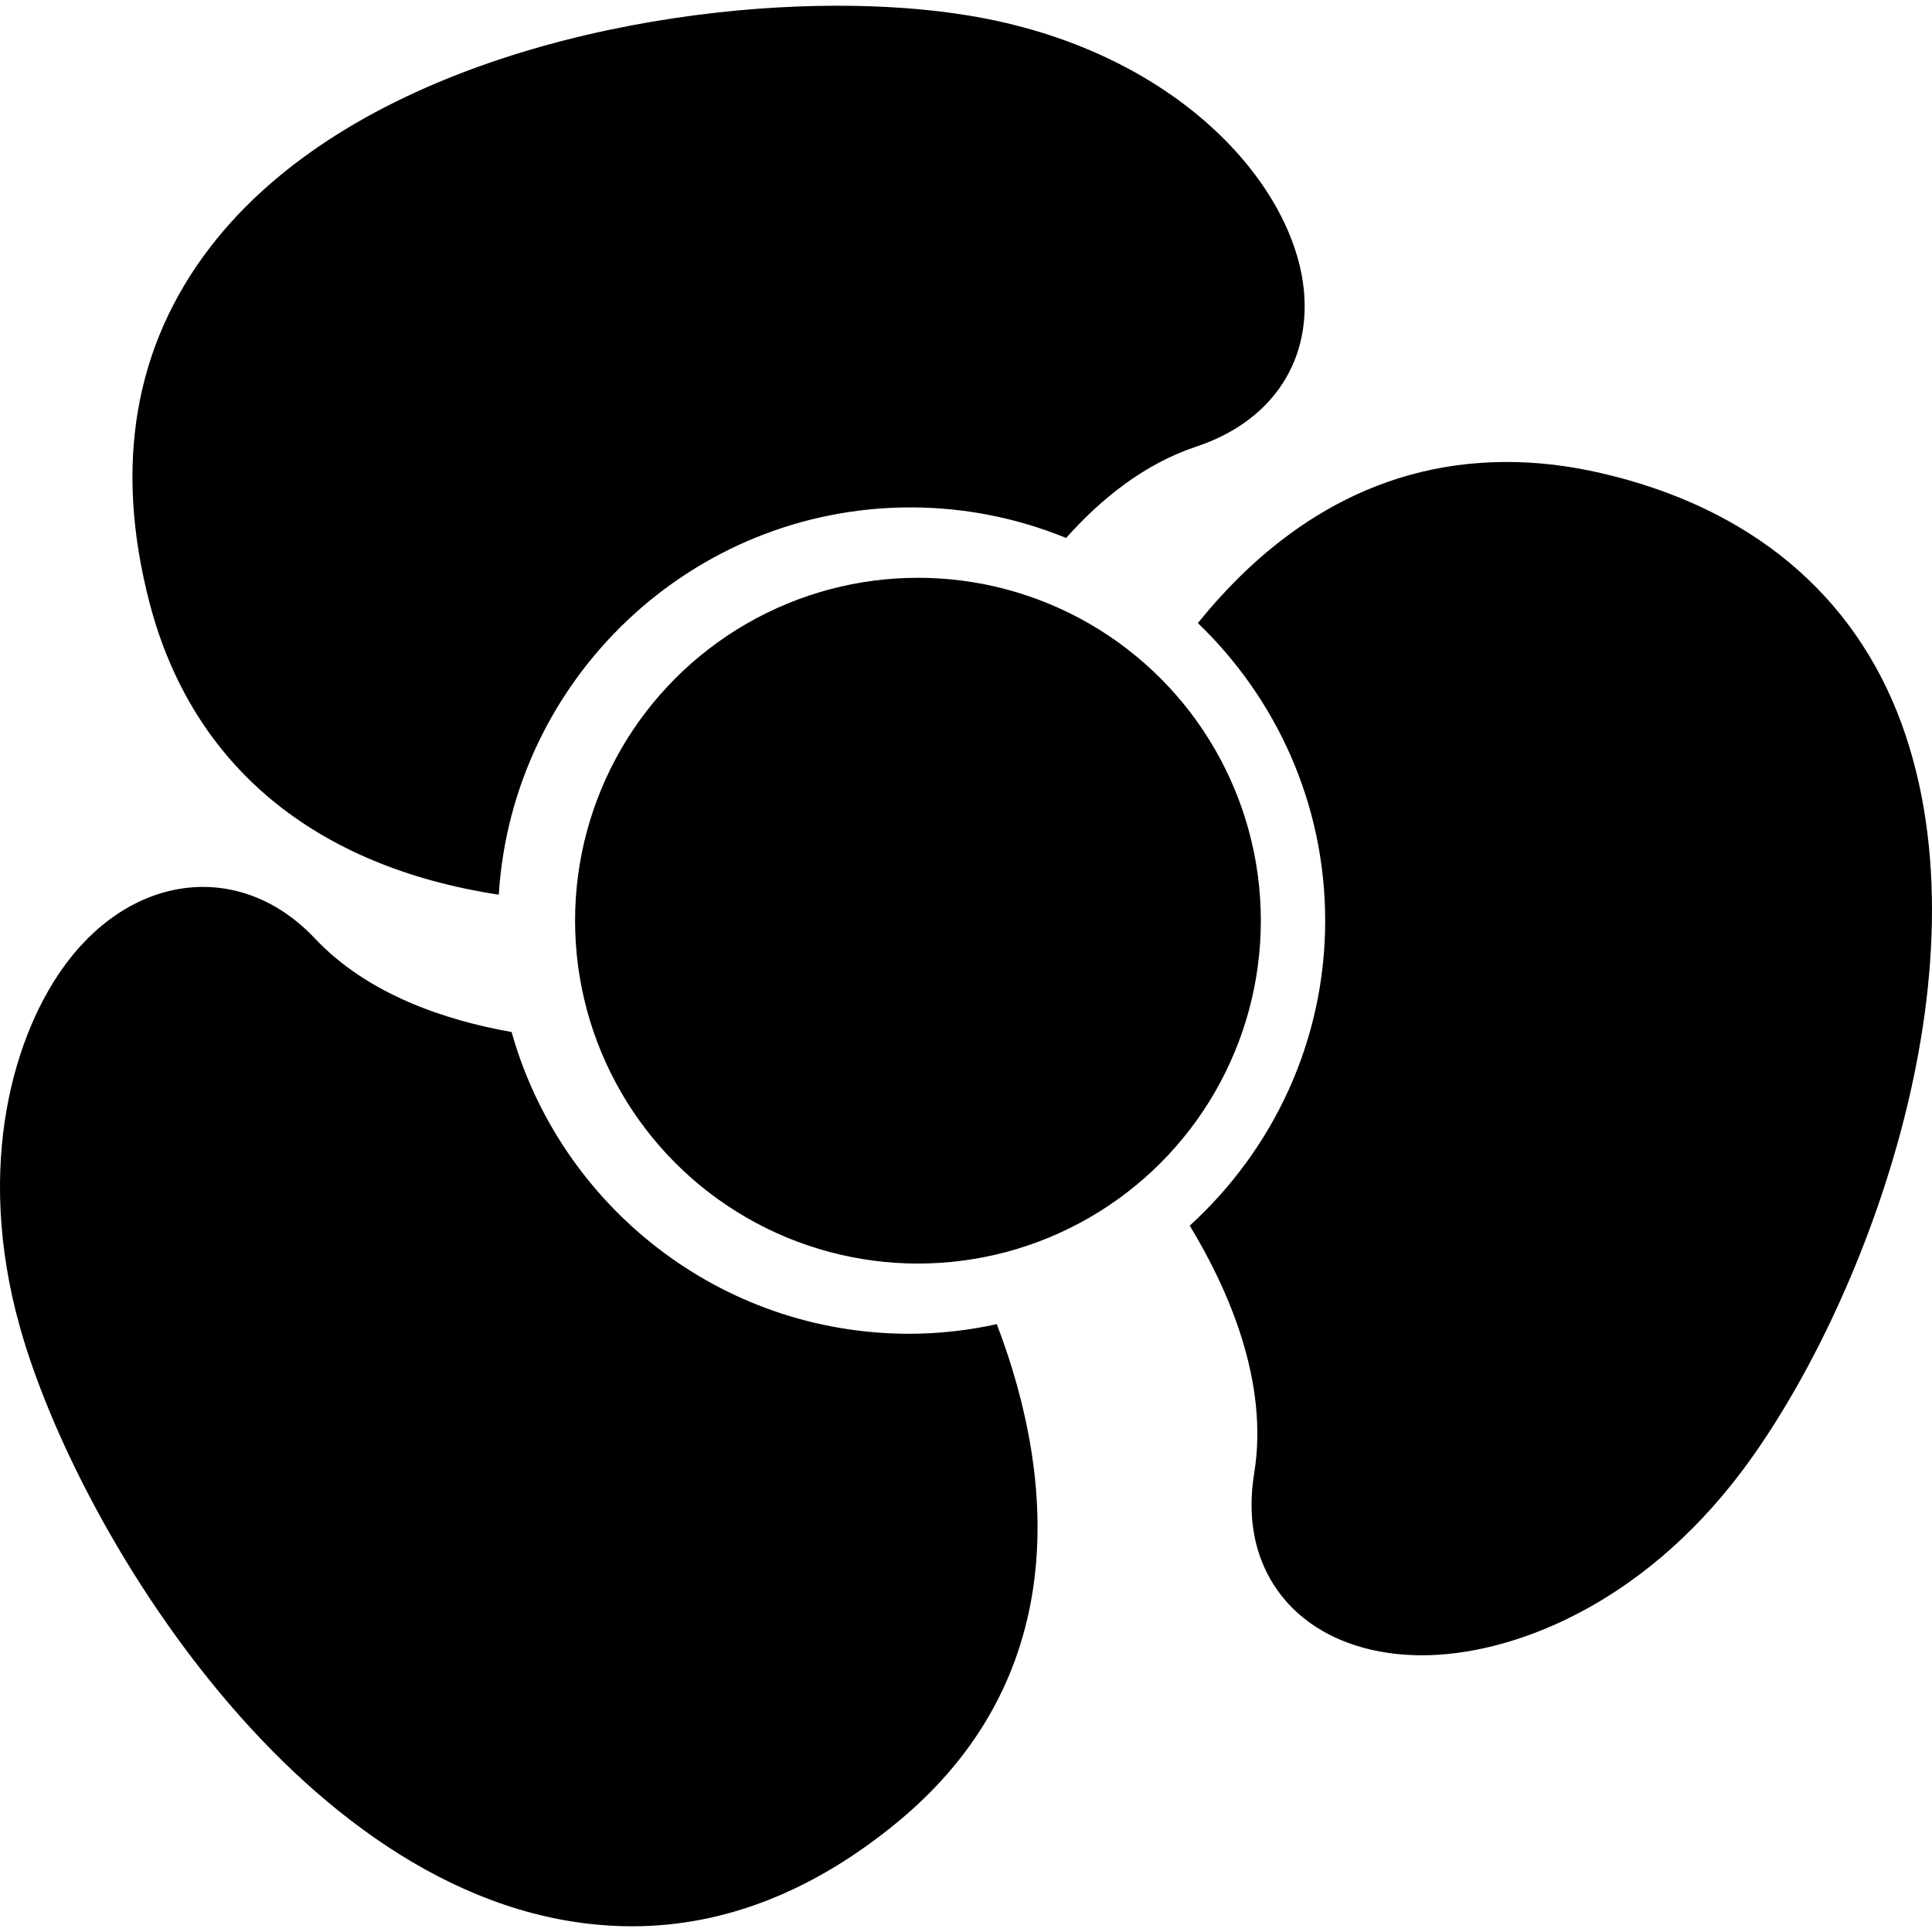
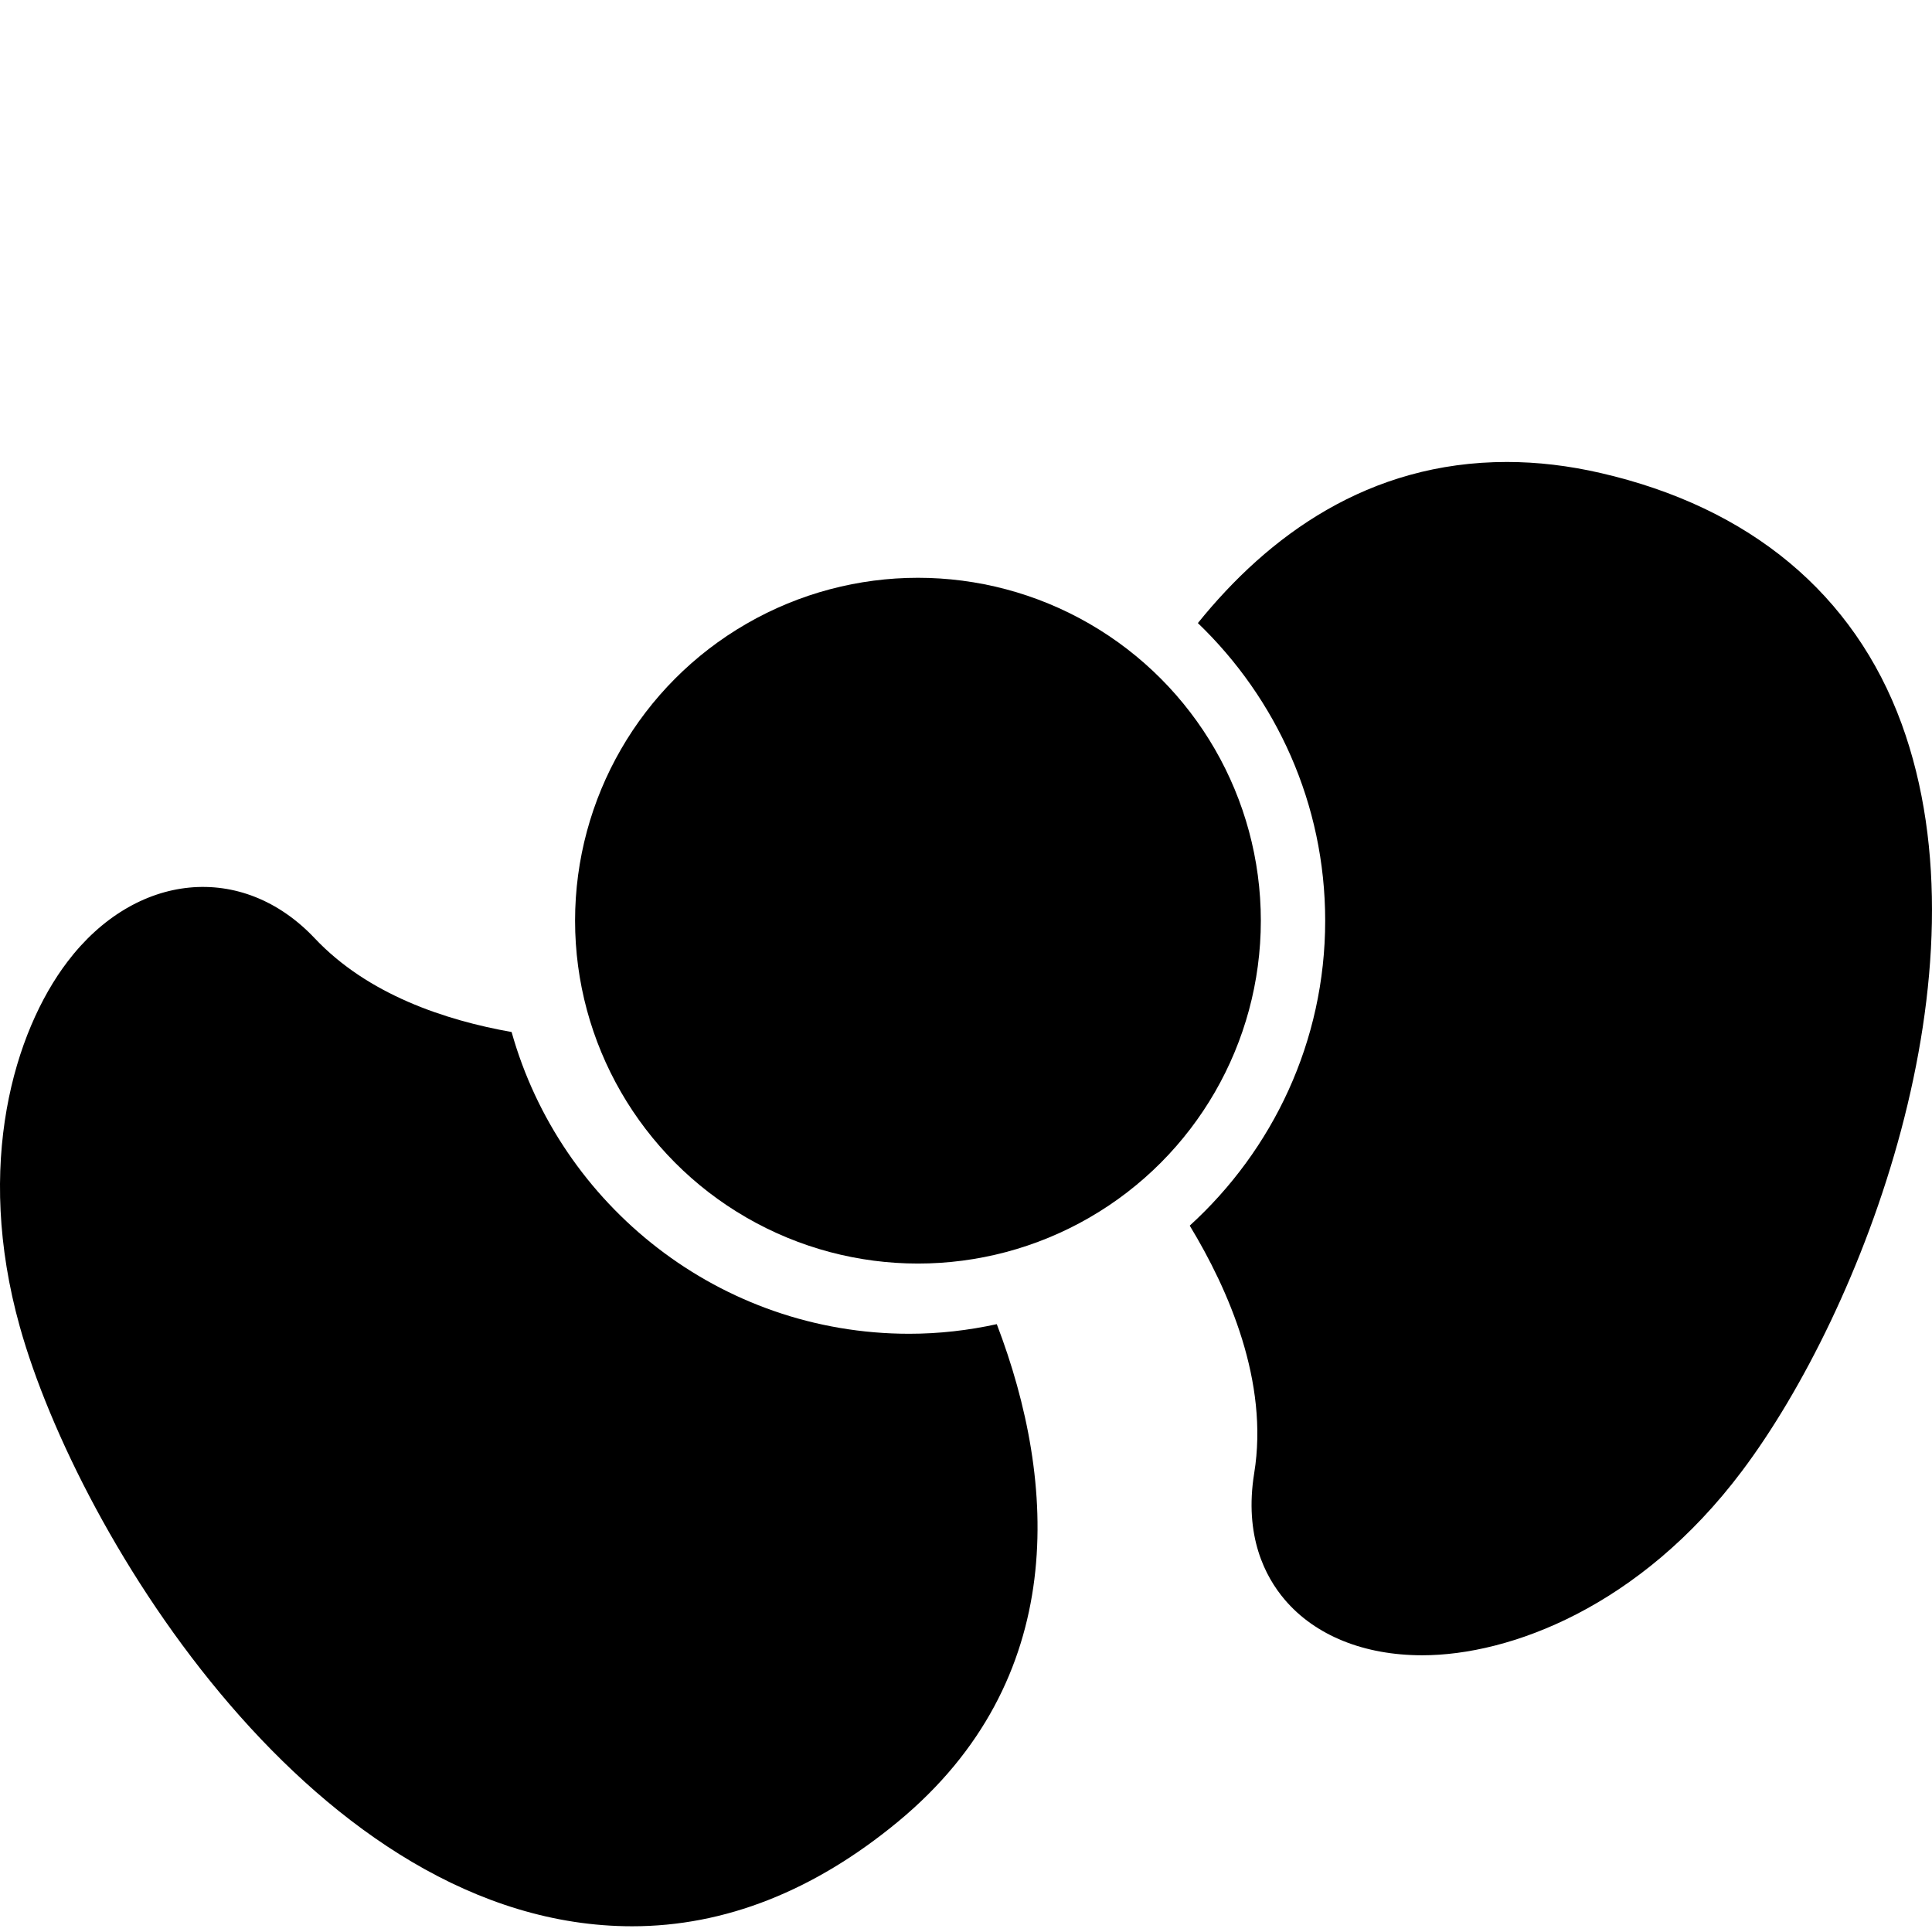
<svg xmlns="http://www.w3.org/2000/svg" fill="#000000" version="1.1" id="Capa_1" width="800px" height="800px" viewBox="0 0 234.512 234.512" xml:space="preserve">
  <g>
    <g>
      <path d="M62.1,125.27c-8.1-1.438-17.457-4.555-23.886-11.367c-8.818-9.357-21.797-8.034-30.046,2.861    c-6.413,8.445-11.288,24.519-5.764,44.27c7.089,25.375,36.169,72.773,74.33,72.783c0,0,0,0,0.009,0    c11.227,0,22.08-4.28,32.268-12.704c20.79-17.203,19.338-41.154,11.982-60.383c-3.432,0.752-6.989,1.167-10.646,1.167    C87.386,161.887,68.02,146.364,62.1,125.27z" />
      <path d="M194.295,57.417c-3.864-0.894-7.691-1.342-11.379-1.342c-16.839,0-28.987,8.993-37.514,19.555    c9.502,9.128,15.453,21.93,15.453,36.125c0,14.657-6.371,27.842-16.442,37.017c4.723,7.785,9.623,18.981,7.826,30.042    c-1.236,7.641,1.33,12.568,3.706,15.359c3.696,4.35,9.628,6.749,16.694,6.749c10.641,0,26.411-5.871,38.797-22.347    c14.674-19.521,30.388-60.578,19.383-90.73C225.065,72.113,212.436,61.589,194.295,57.417z" />
      <circle cx="111.424" cy="111.754" r="41.62" />
-       <path d="M101.624,0.695c-24.675,0-59.41,7.659-76.069,29.256c-9.281,12.034-11.761,26.612-7.374,43.334    c5.19,19.751,20.096,31.913,42.361,35.315c1.636-26.189,23.403-47.011,49.989-47.011c6.676,0,13.04,1.333,18.874,3.708    c4.224-4.726,9.475-8.989,15.817-11.091c8.881-2.959,13.768-9.922,13.077-18.629C157.224,22.3,142.583,5.977,117.542,1.881    C112.738,1.088,107.387,0.695,101.624,0.695z" />
    </g>
  </g>
</svg>